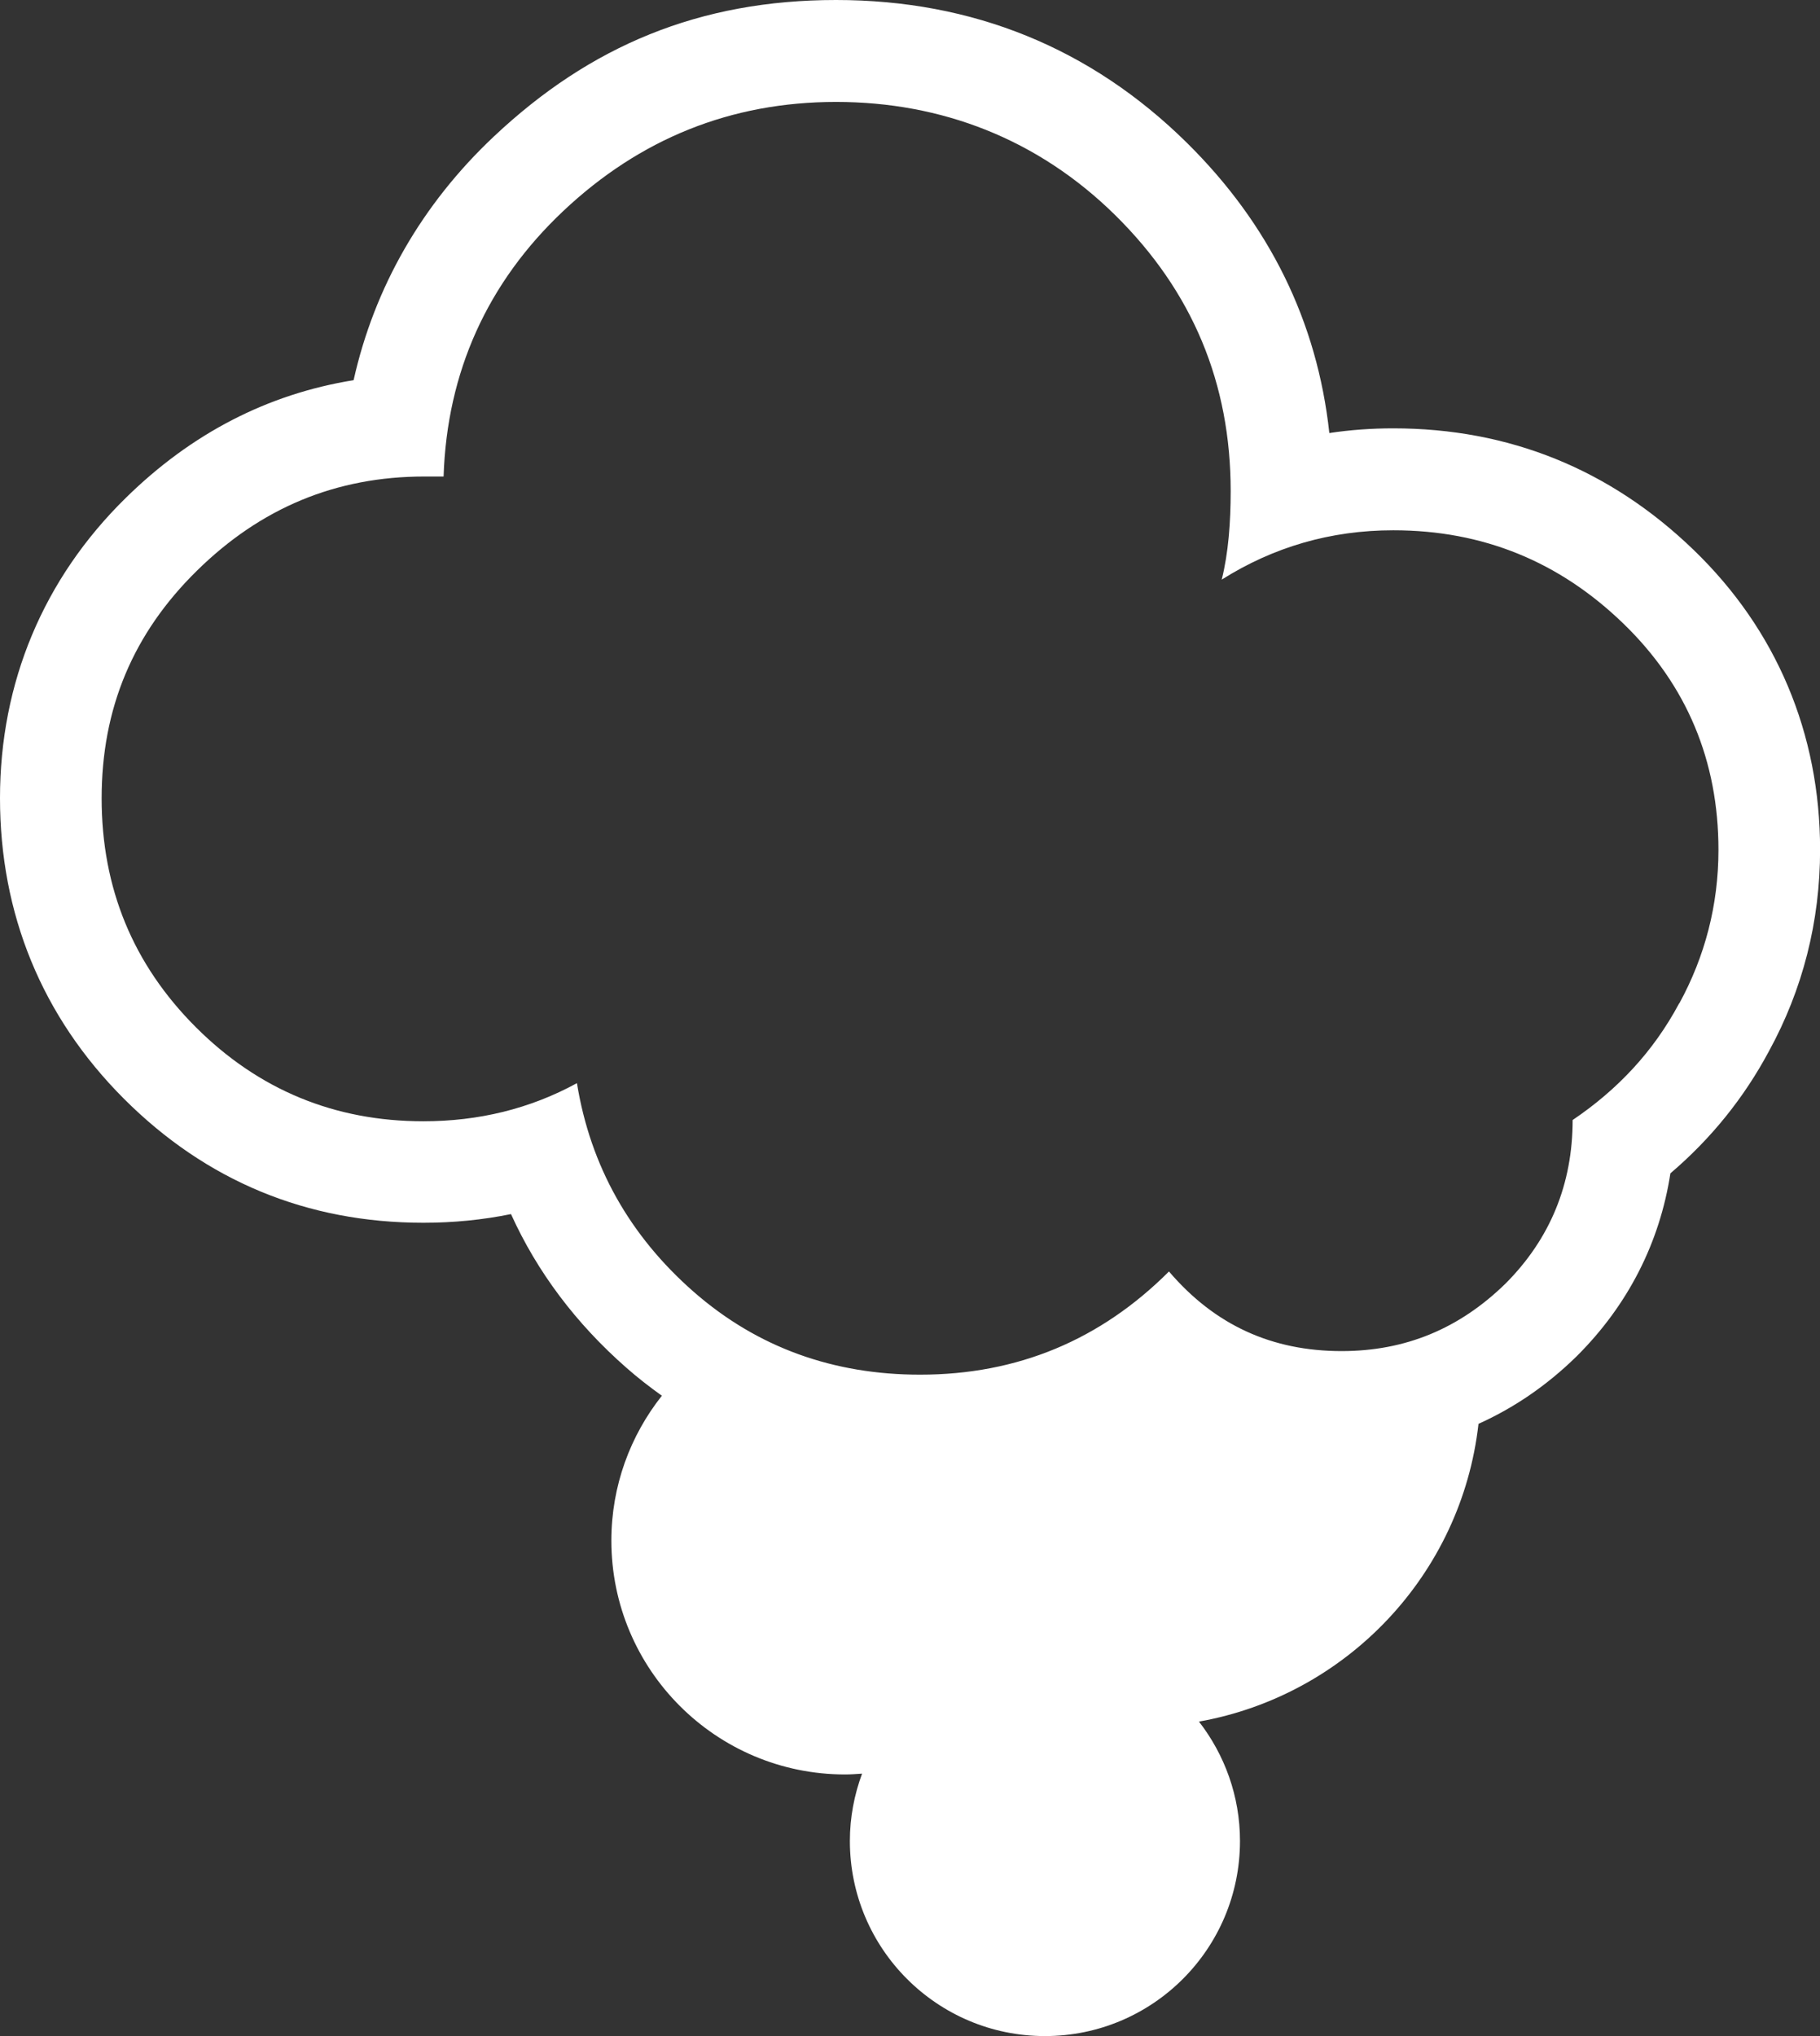
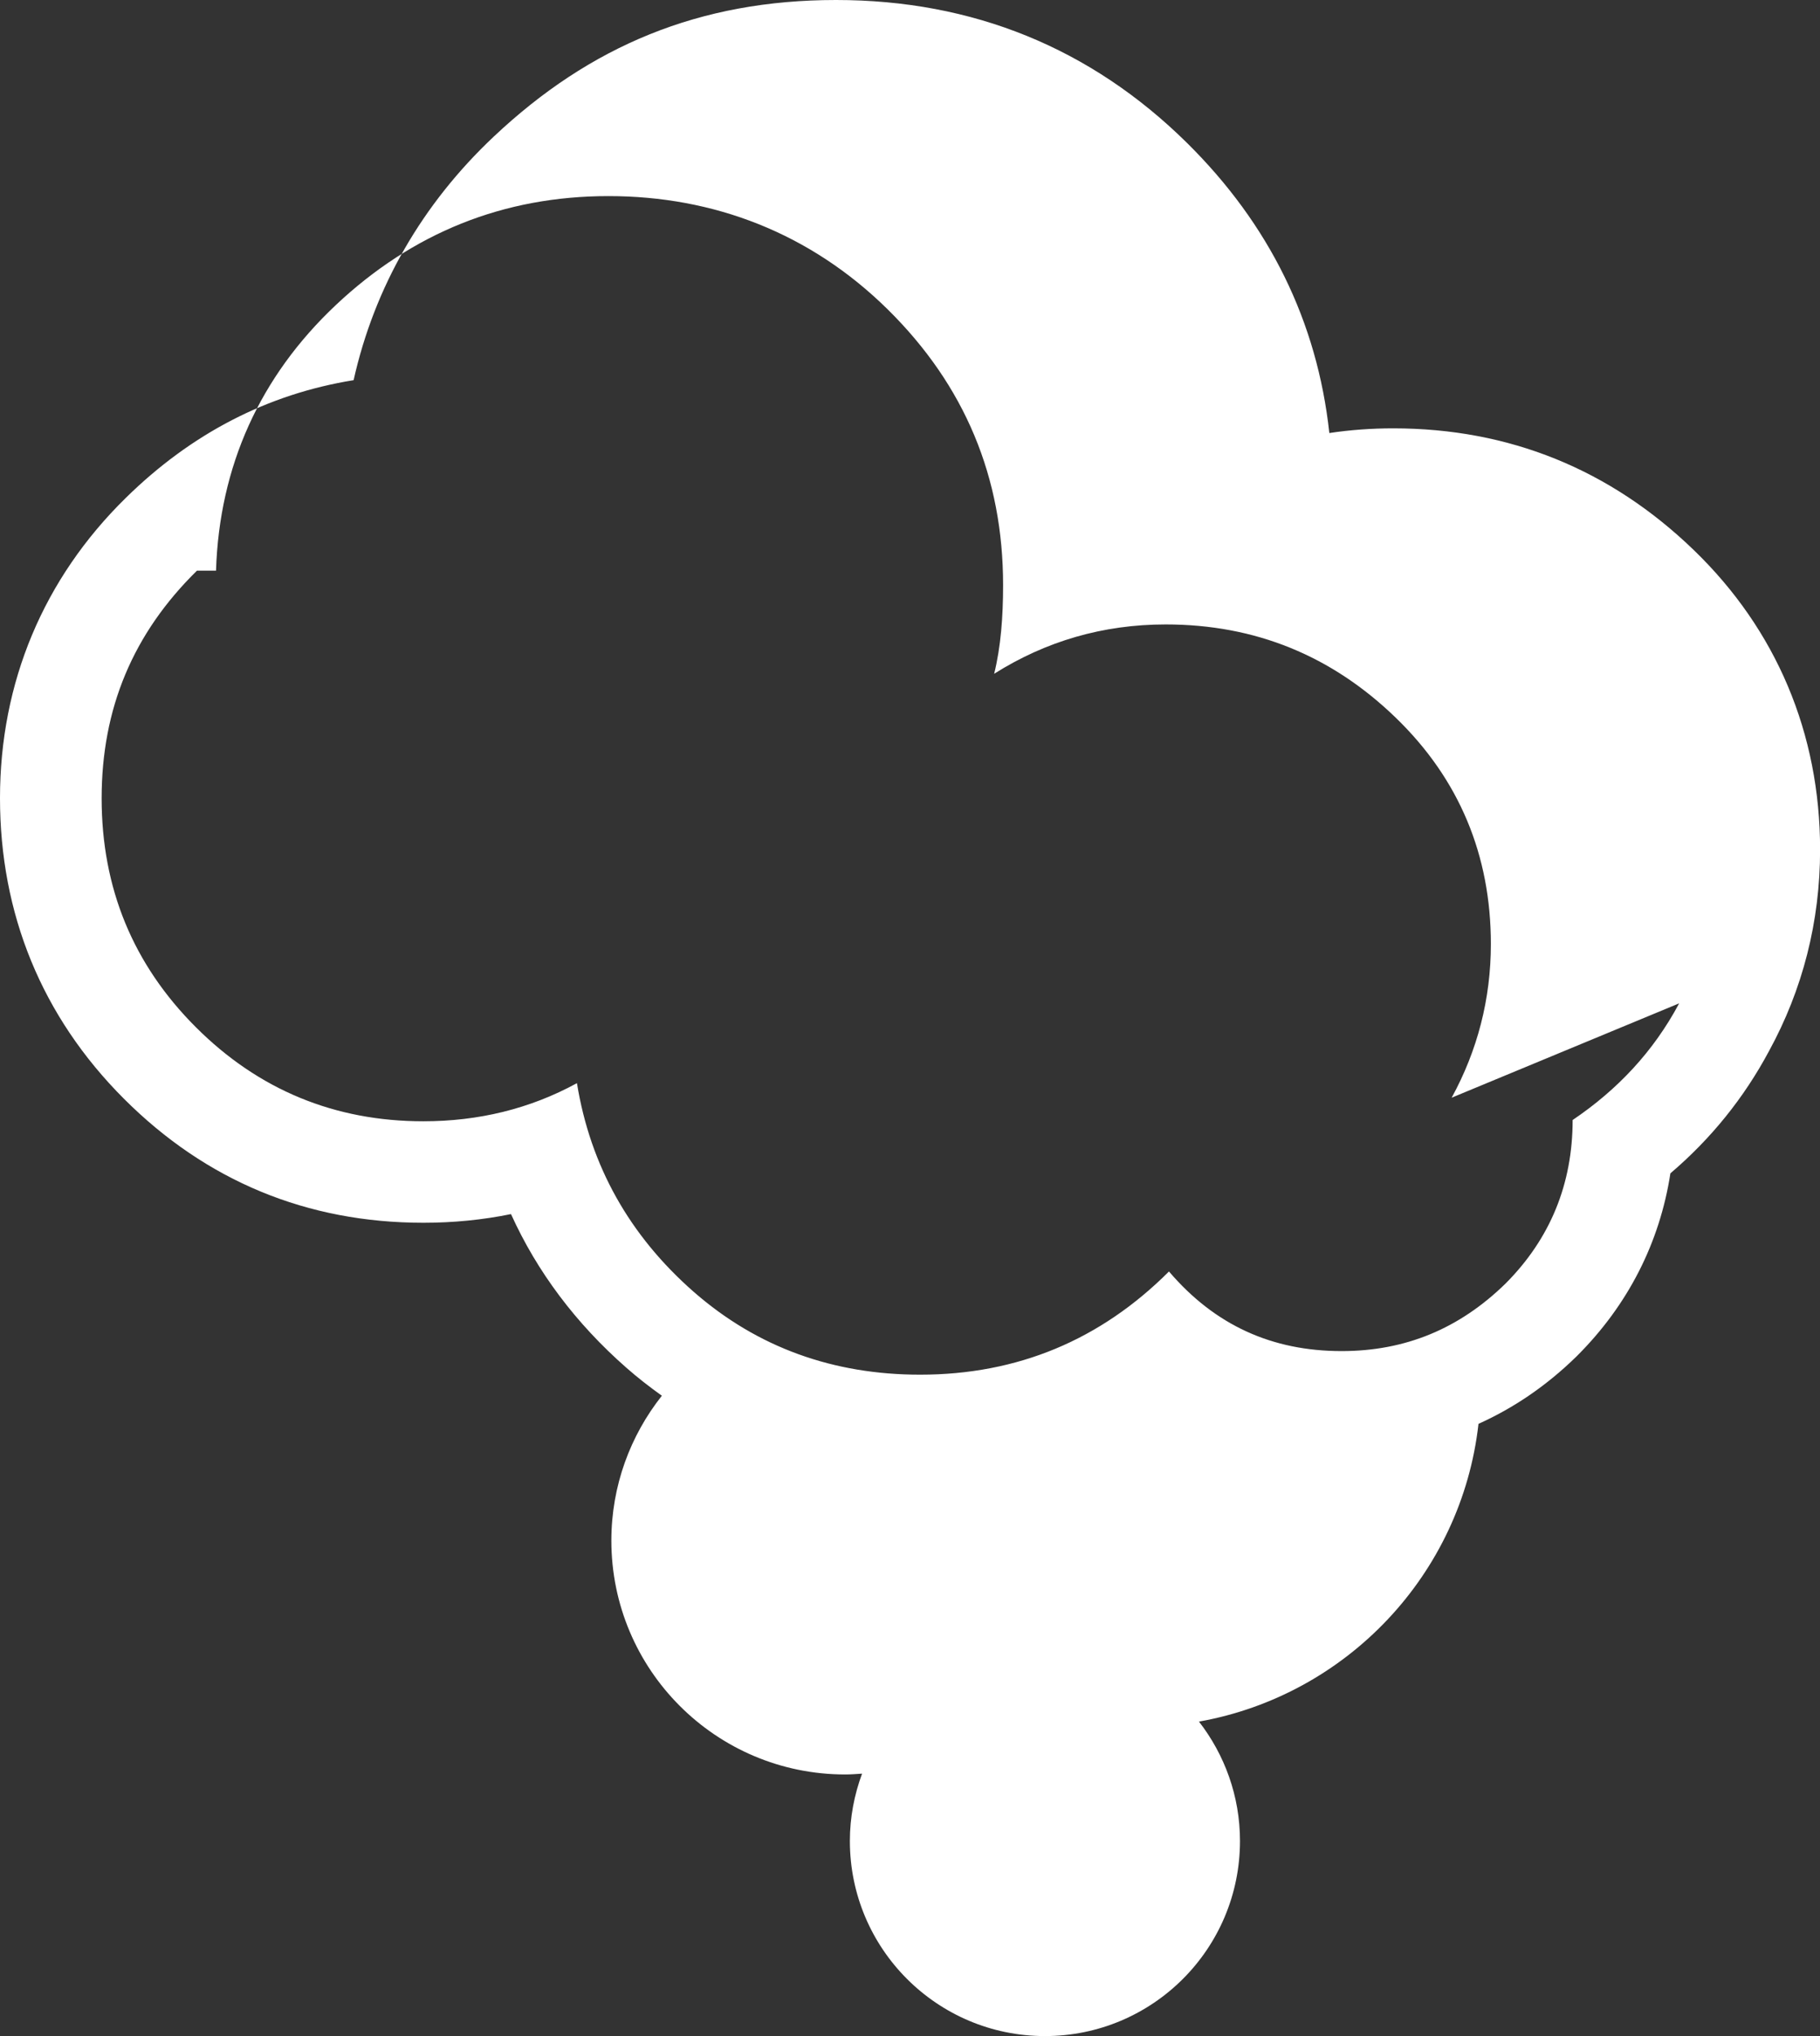
<svg xmlns="http://www.w3.org/2000/svg" id="Layer_2" data-name="Layer 2" viewBox="0 0 201.45 225.3">
  <rect x="0" y="0" width="201.45" height="225.3" fill="#333333" stroke="none" />
  <defs>
    <style> .cls-1 { fill: #fff; stroke-width: 0px; } </style>
  </defs>
  <g id="Layer_1-2" data-name="Layer 1">
-     <path class="cls-1" d="M187.47,60.86c-9.25-8.93-20.44-13.46-33.25-13.46-2.4,0-4.77.17-7.08.52-1.34-12.33-6.64-23.12-15.8-32.15C120.72,5.31,107.66,0,92.54,0s-27.23,5.08-37.87,15.1c-7.96,7.49-13.23,16.68-15.53,26.97-9.5,1.53-17.96,5.89-25.23,13.04C4.81,64.04,0,75.53,0,88.32s4.62,24.17,13.72,33.27c9.1,9.1,20.26,13.72,33.15,13.72,3.33,0,6.56-.32,9.69-.96,2.9,6.4,7.18,12.1,12.79,17.02,1.26,1.11,2.57,2.12,3.91,3.08-3.49,4.41-5.59,9.97-5.59,16.03,0,14.29,11.58,25.88,25.88,25.88.63,0,1.25-.05,1.87-.09-.86,2.33-1.35,4.83-1.35,7.45,0,11.92,9.66,21.59,21.59,21.59s21.59-9.66,21.59-21.59c0-4.98-1.71-9.56-4.54-13.21,16.35-2.91,29.06-16.28,30.94-32.95,3.91-1.76,7.54-4.22,10.84-7.45l.05-.05.05-.05c5.62-5.62,9.12-12.51,10.3-20.17,4.5-3.83,8.15-8.36,10.9-13.5,3.75-6.84,5.67-14.38,5.67-22.31,0-12.87-4.84-24.34-13.99-33.17ZM185.86,111.03c-2.85,5.34-6.83,9.56-11.79,12.91,0,7.07-2.48,13.15-7.45,18.12-5.09,4.96-11.04,7.45-18.12,7.45-7.69,0-14.02-2.85-19.11-8.81-7.57,7.57-16.75,11.42-27.55,11.42-9.56,0-17.99-2.98-25.07-9.18-7.07-6.2-11.42-13.9-12.91-23.08-5.21,2.85-10.92,4.22-17,4.22-9.8,0-18.24-3.47-25.19-10.42-6.95-6.95-10.42-15.39-10.42-25.32s3.47-18.24,10.55-25.19c7.07-6.95,15.39-10.42,25.19-10.42h2.11c.37-11.54,4.84-21.47,13.28-29.41,8.44-7.94,18.49-12.04,30.16-12.04s22.34,4.1,30.9,12.53c8.56,8.44,12.78,18.61,12.78,30.53,0,3.47-.25,6.83-.99,9.8,5.71-3.6,12.04-5.46,18.99-5.46,9.93,0,18.37,3.47,25.44,10.3,7.07,6.83,10.55,15.26,10.55,25.07,0,6.08-1.49,11.79-4.34,17Z" />
+     <path class="cls-1" d="M187.47,60.86c-9.25-8.93-20.44-13.46-33.25-13.46-2.4,0-4.77.17-7.08.52-1.34-12.33-6.64-23.12-15.8-32.15C120.72,5.31,107.66,0,92.54,0s-27.23,5.08-37.87,15.1c-7.96,7.49-13.23,16.68-15.53,26.97-9.5,1.53-17.96,5.89-25.23,13.04C4.81,64.04,0,75.53,0,88.32s4.62,24.17,13.72,33.27c9.1,9.1,20.26,13.72,33.15,13.72,3.33,0,6.56-.32,9.69-.96,2.9,6.4,7.18,12.1,12.79,17.02,1.26,1.11,2.57,2.12,3.91,3.08-3.49,4.41-5.59,9.97-5.59,16.03,0,14.29,11.58,25.88,25.88,25.88.63,0,1.25-.05,1.87-.09-.86,2.33-1.35,4.83-1.35,7.45,0,11.92,9.66,21.59,21.59,21.59s21.59-9.66,21.59-21.59c0-4.98-1.71-9.56-4.54-13.21,16.35-2.91,29.06-16.28,30.94-32.95,3.91-1.76,7.54-4.22,10.84-7.45l.05-.05.05-.05c5.62-5.62,9.12-12.51,10.3-20.17,4.5-3.83,8.15-8.36,10.9-13.5,3.75-6.84,5.67-14.38,5.67-22.31,0-12.87-4.84-24.34-13.99-33.17ZM185.86,111.03c-2.85,5.34-6.83,9.56-11.79,12.91,0,7.07-2.48,13.15-7.45,18.12-5.09,4.96-11.04,7.45-18.12,7.45-7.69,0-14.02-2.85-19.11-8.81-7.57,7.57-16.75,11.42-27.55,11.42-9.56,0-17.99-2.98-25.07-9.18-7.07-6.2-11.42-13.9-12.91-23.08-5.21,2.85-10.92,4.22-17,4.22-9.8,0-18.24-3.47-25.19-10.42-6.95-6.95-10.42-15.39-10.42-25.32s3.47-18.24,10.55-25.19h2.11c.37-11.54,4.84-21.47,13.28-29.41,8.44-7.94,18.49-12.04,30.16-12.04s22.34,4.1,30.9,12.53c8.56,8.44,12.78,18.61,12.78,30.53,0,3.47-.25,6.83-.99,9.8,5.71-3.6,12.04-5.46,18.99-5.46,9.93,0,18.37,3.47,25.44,10.3,7.07,6.83,10.55,15.26,10.55,25.07,0,6.08-1.49,11.79-4.34,17Z" />
  </g>
</svg>